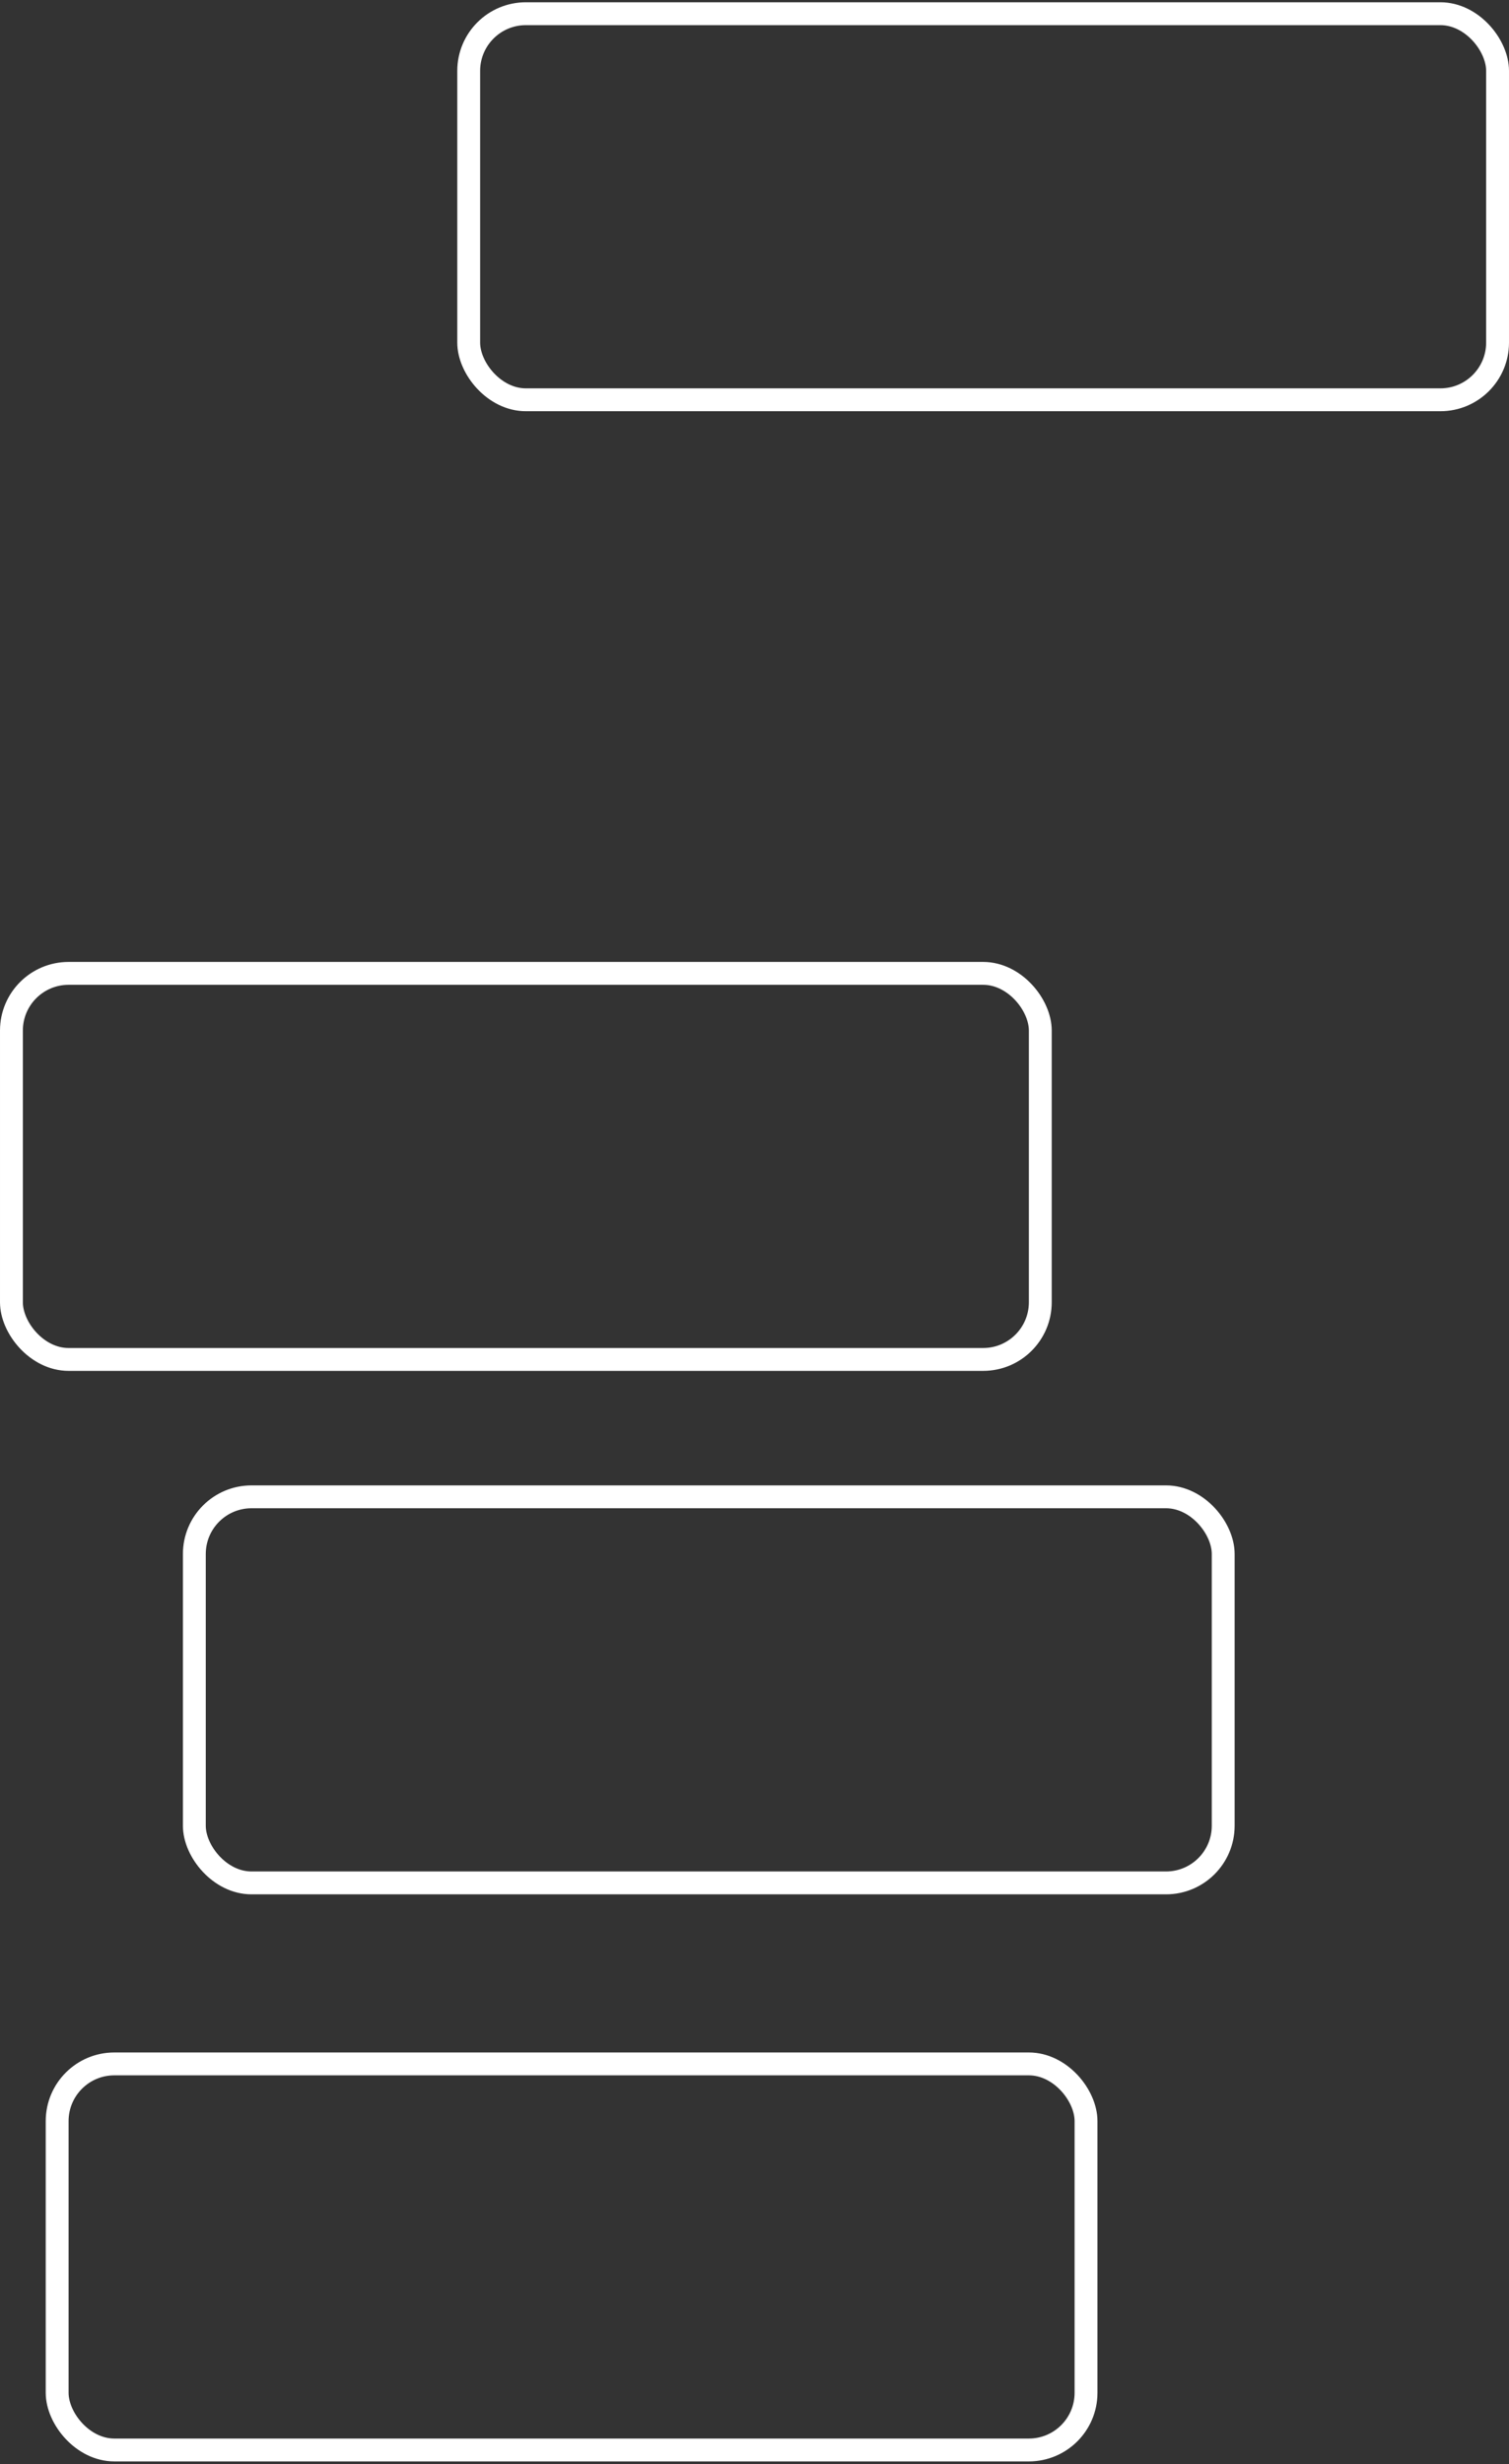
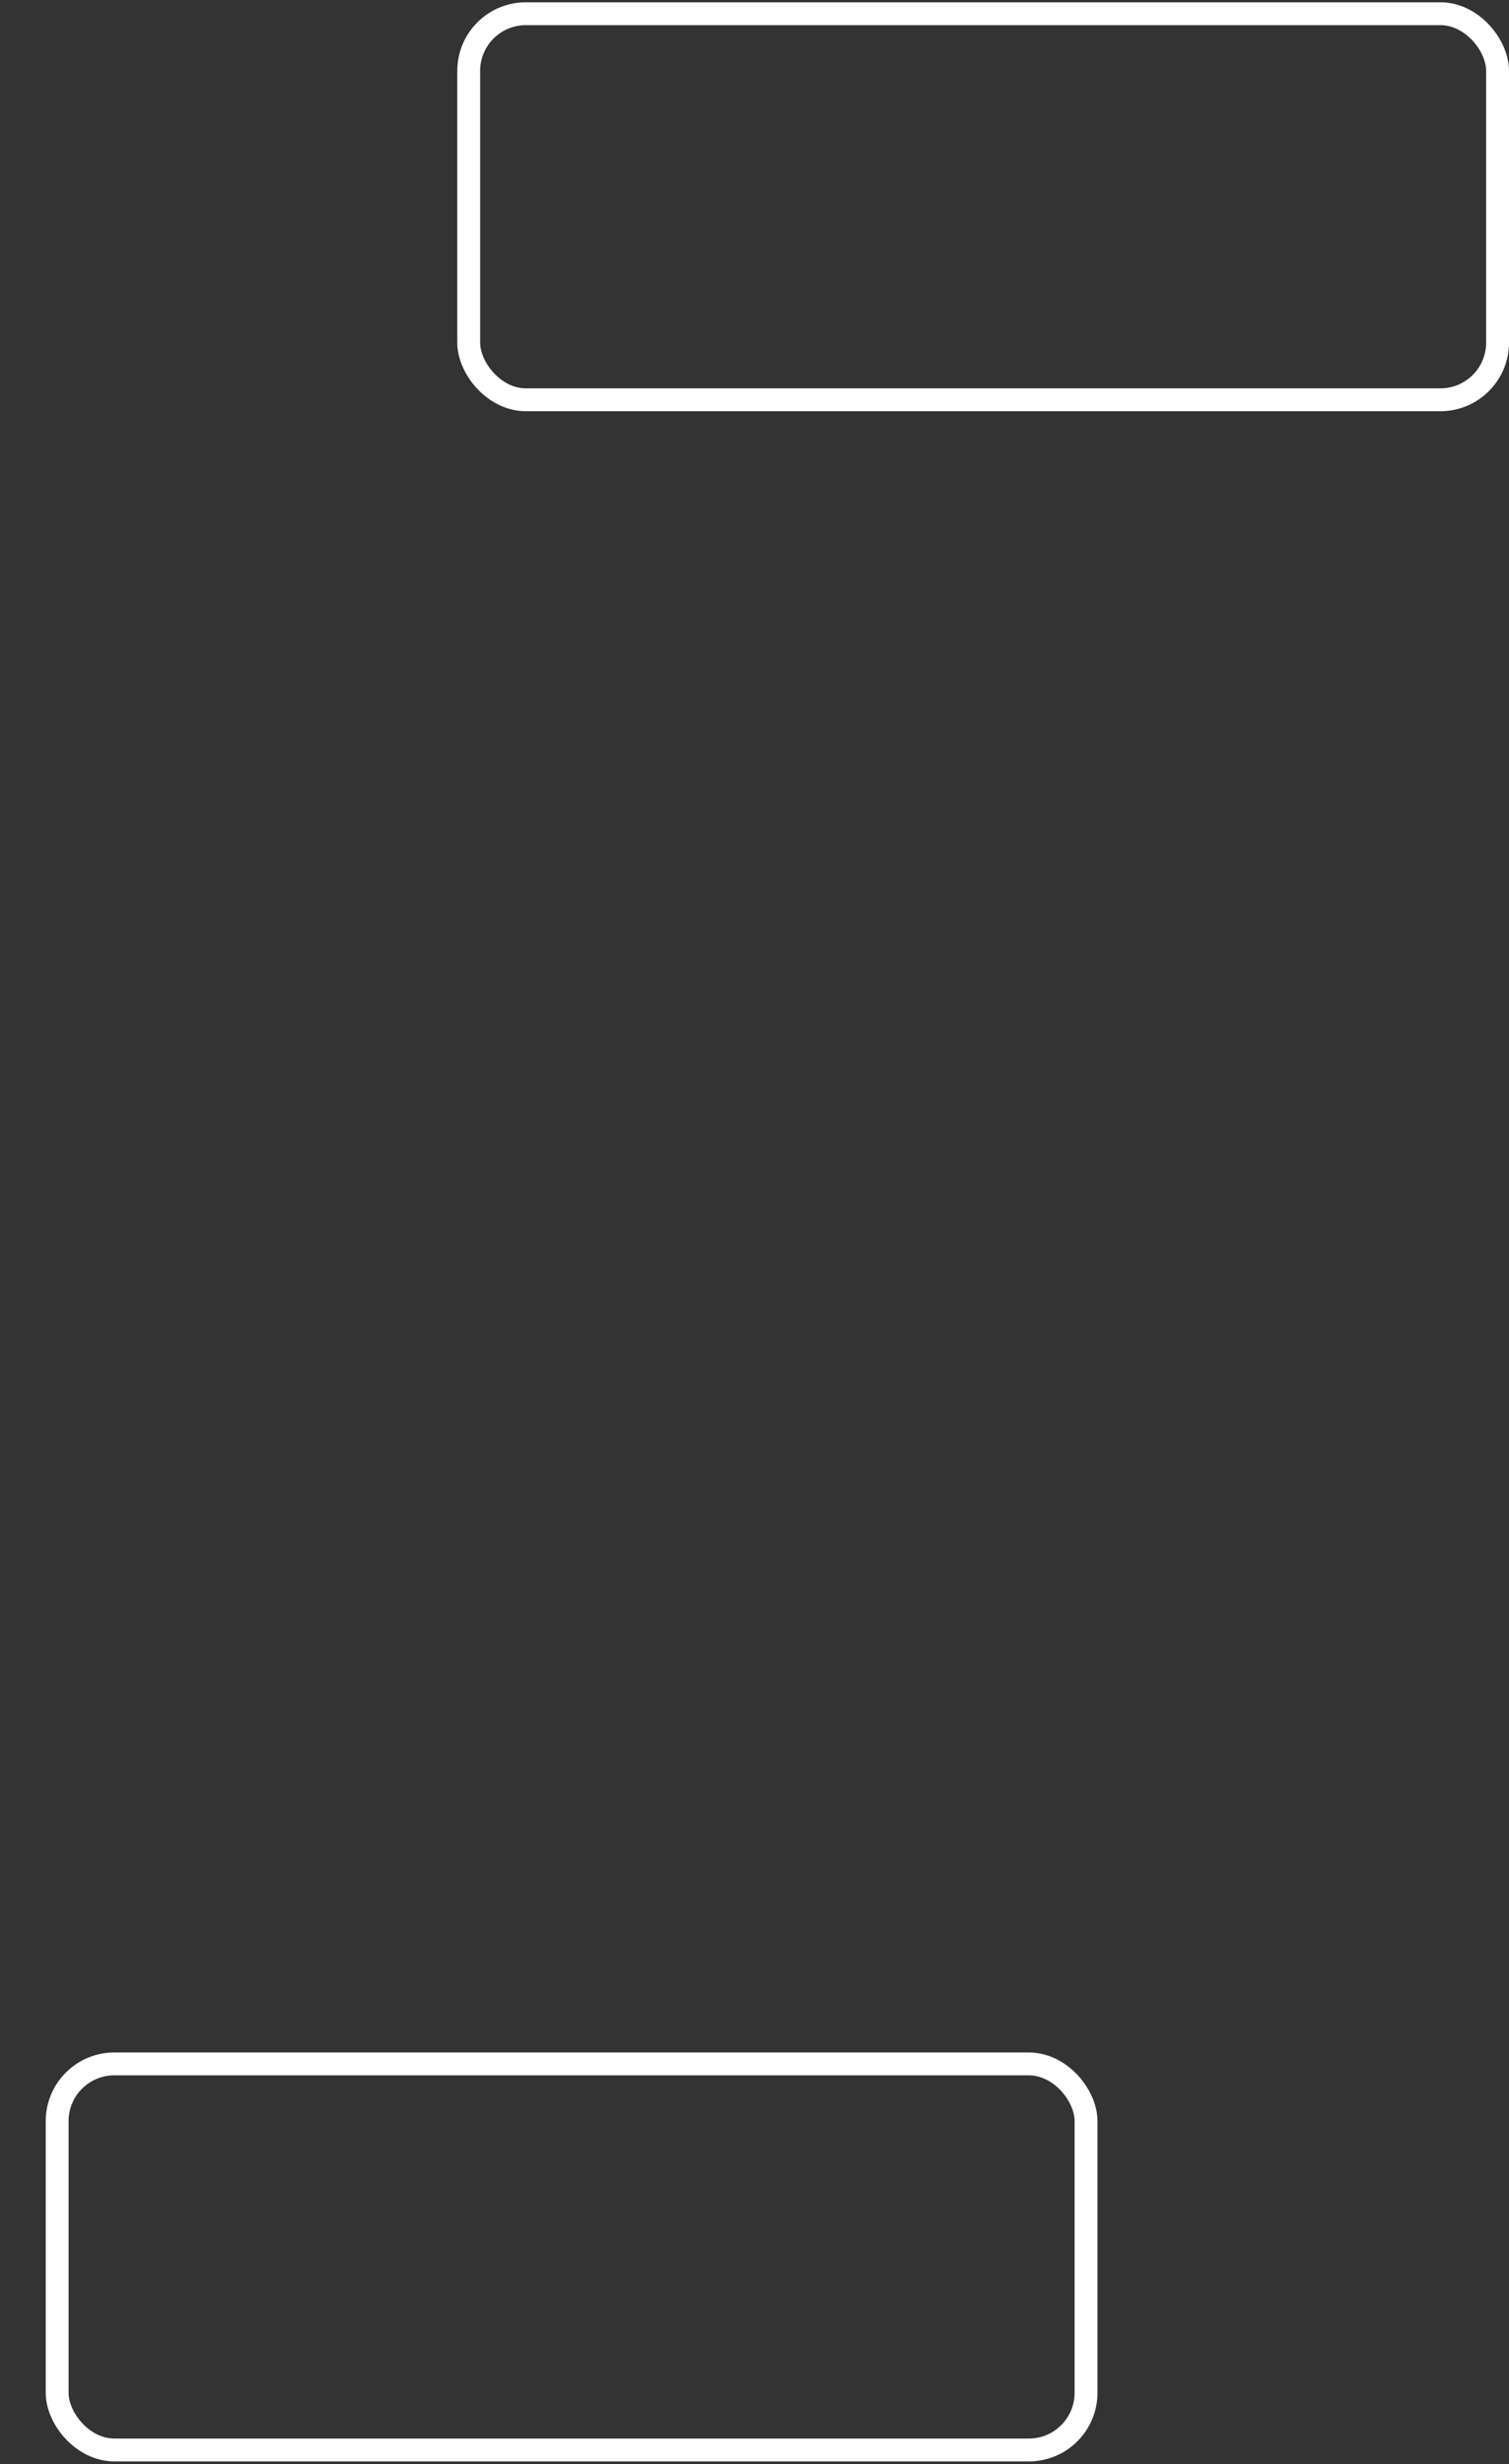
<svg xmlns="http://www.w3.org/2000/svg" width="264" height="431" viewBox="0 0 264 431" fill="none">
  <rect x="0" y="0" width="264" height="431" fill="#333333" stroke="none" />
  <rect x="10" y="360.977" width="180" height="67.525" rx="10" stroke="white" stroke-width="4" />
-   <rect x="34" y="261.795" width="180" height="67.525" rx="10" stroke="white" stroke-width="4" />
-   <rect x="2" y="170.243" width="180" height="67.525" rx="10" stroke="white" stroke-width="4" />
  <rect x="82" y="2.398" width="180" height="67.525" rx="10" stroke="white" stroke-width="4" />
</svg>